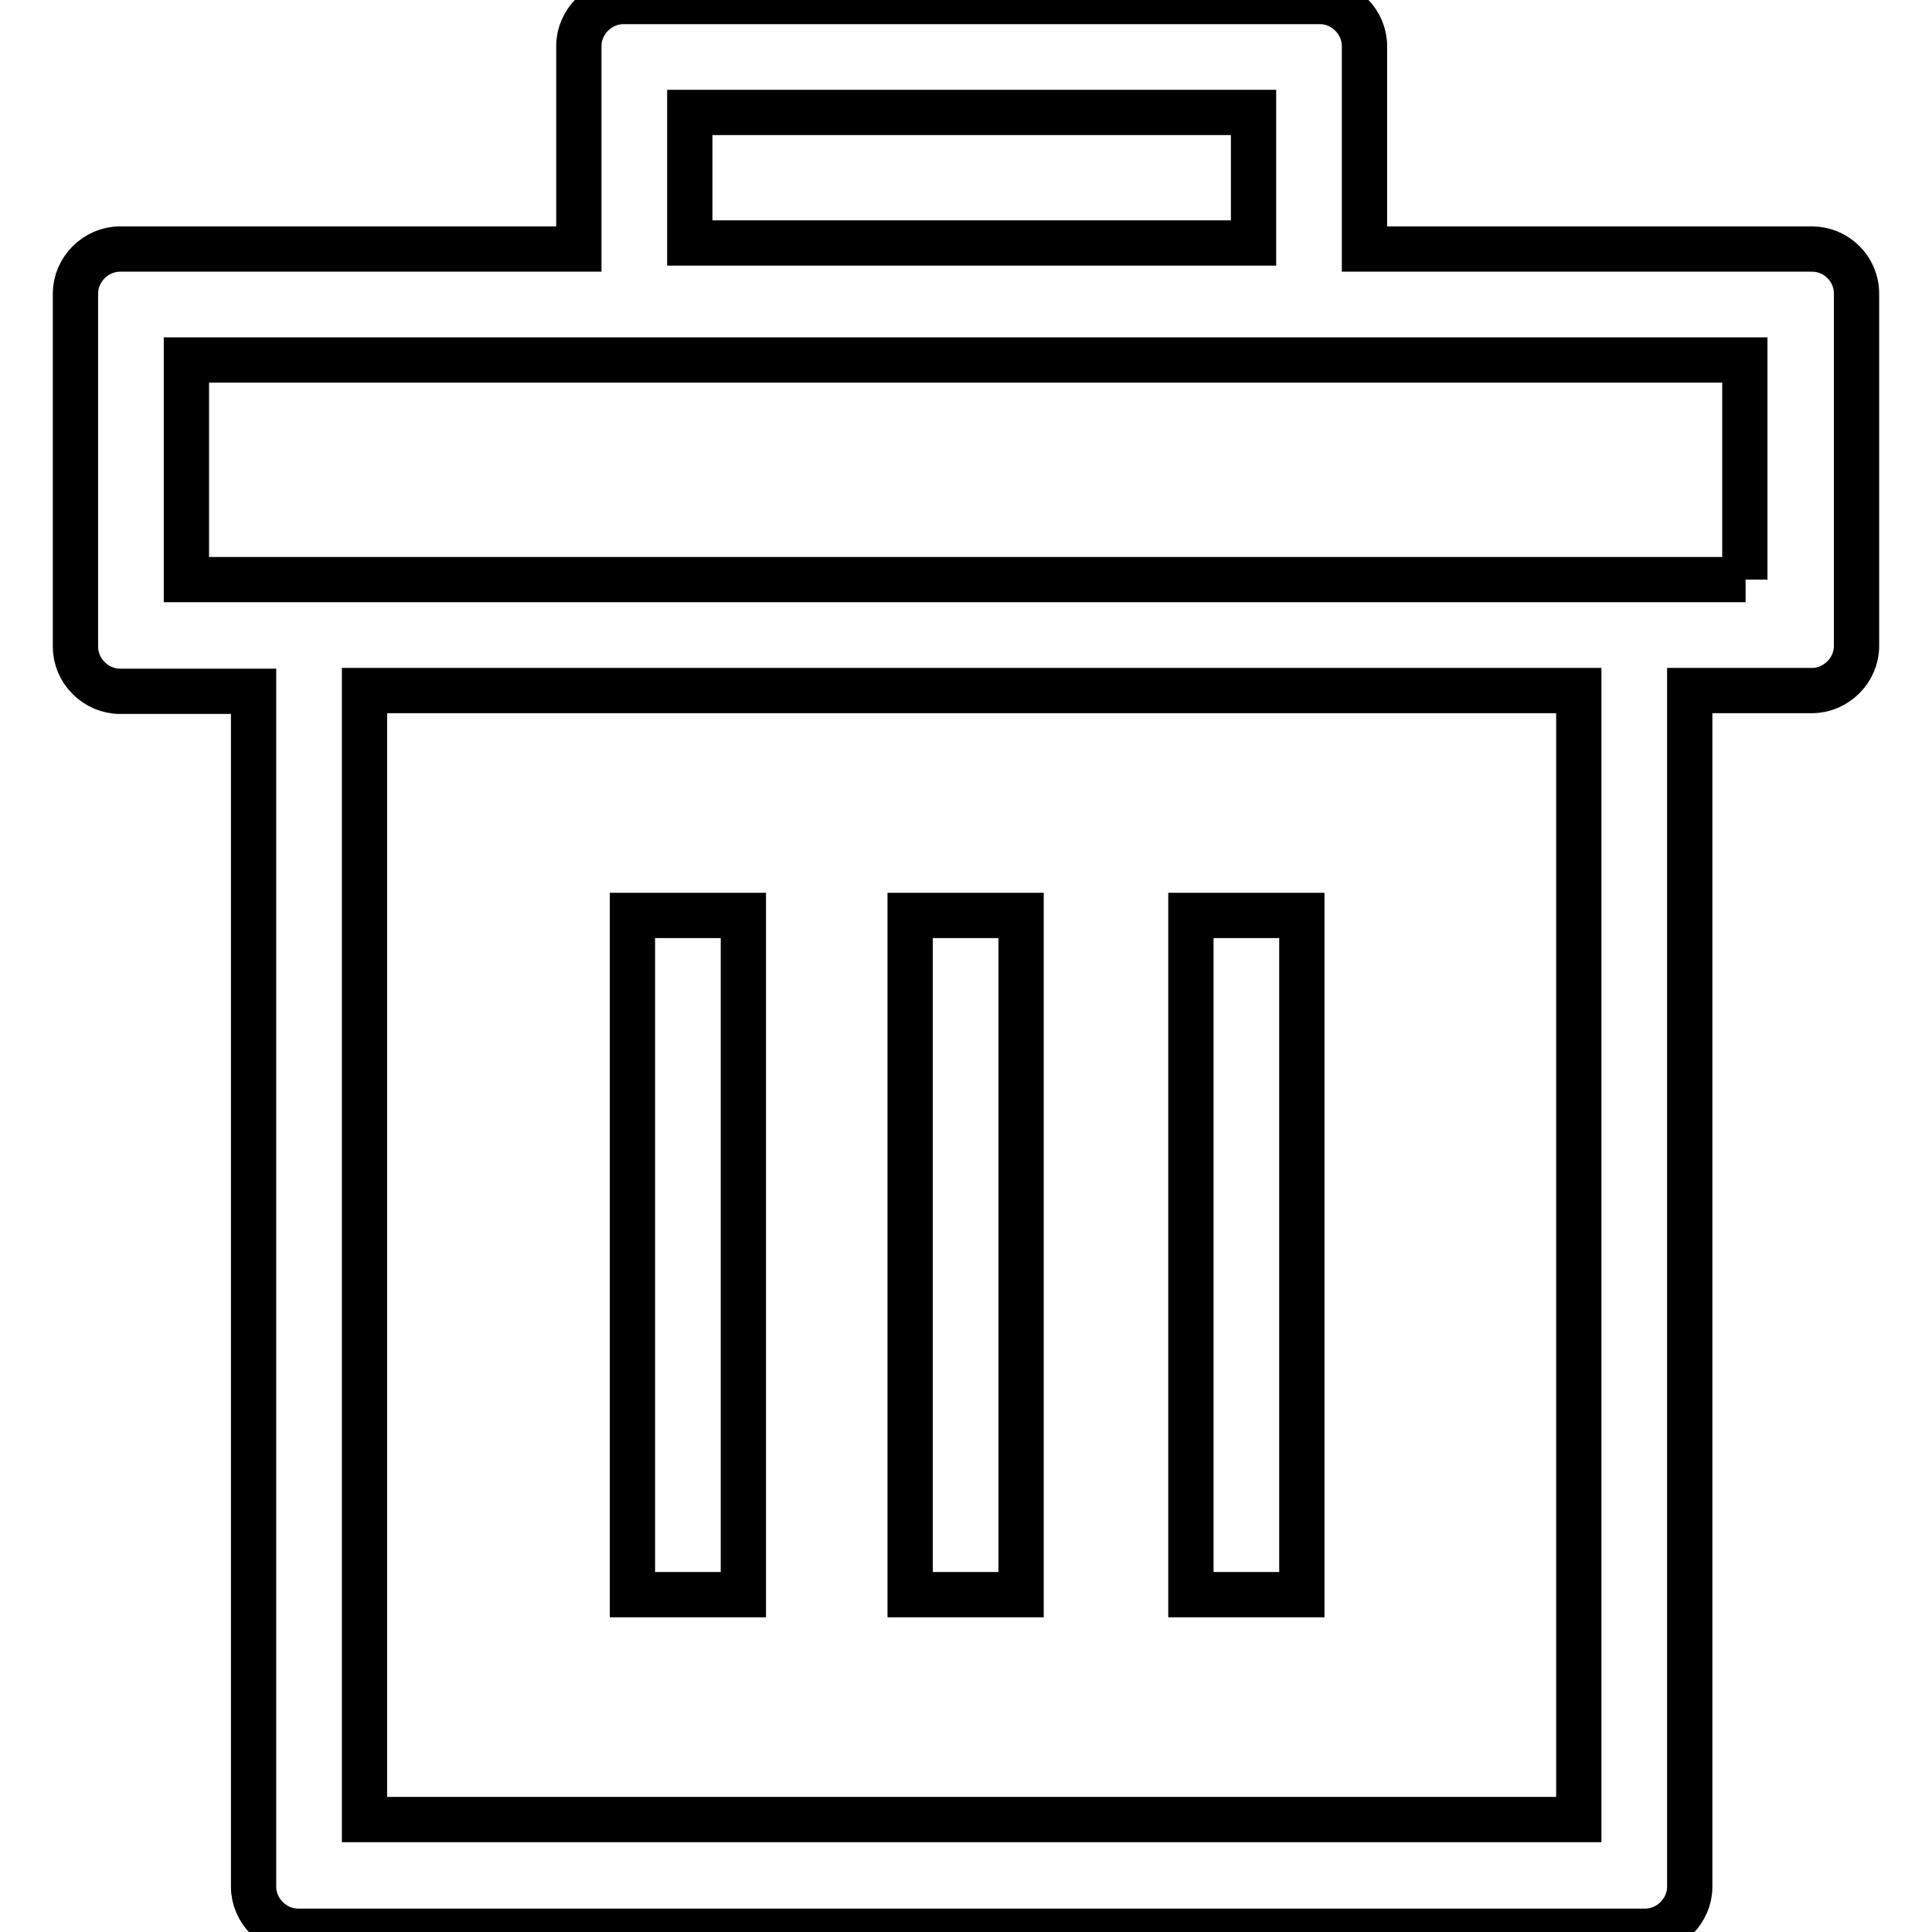
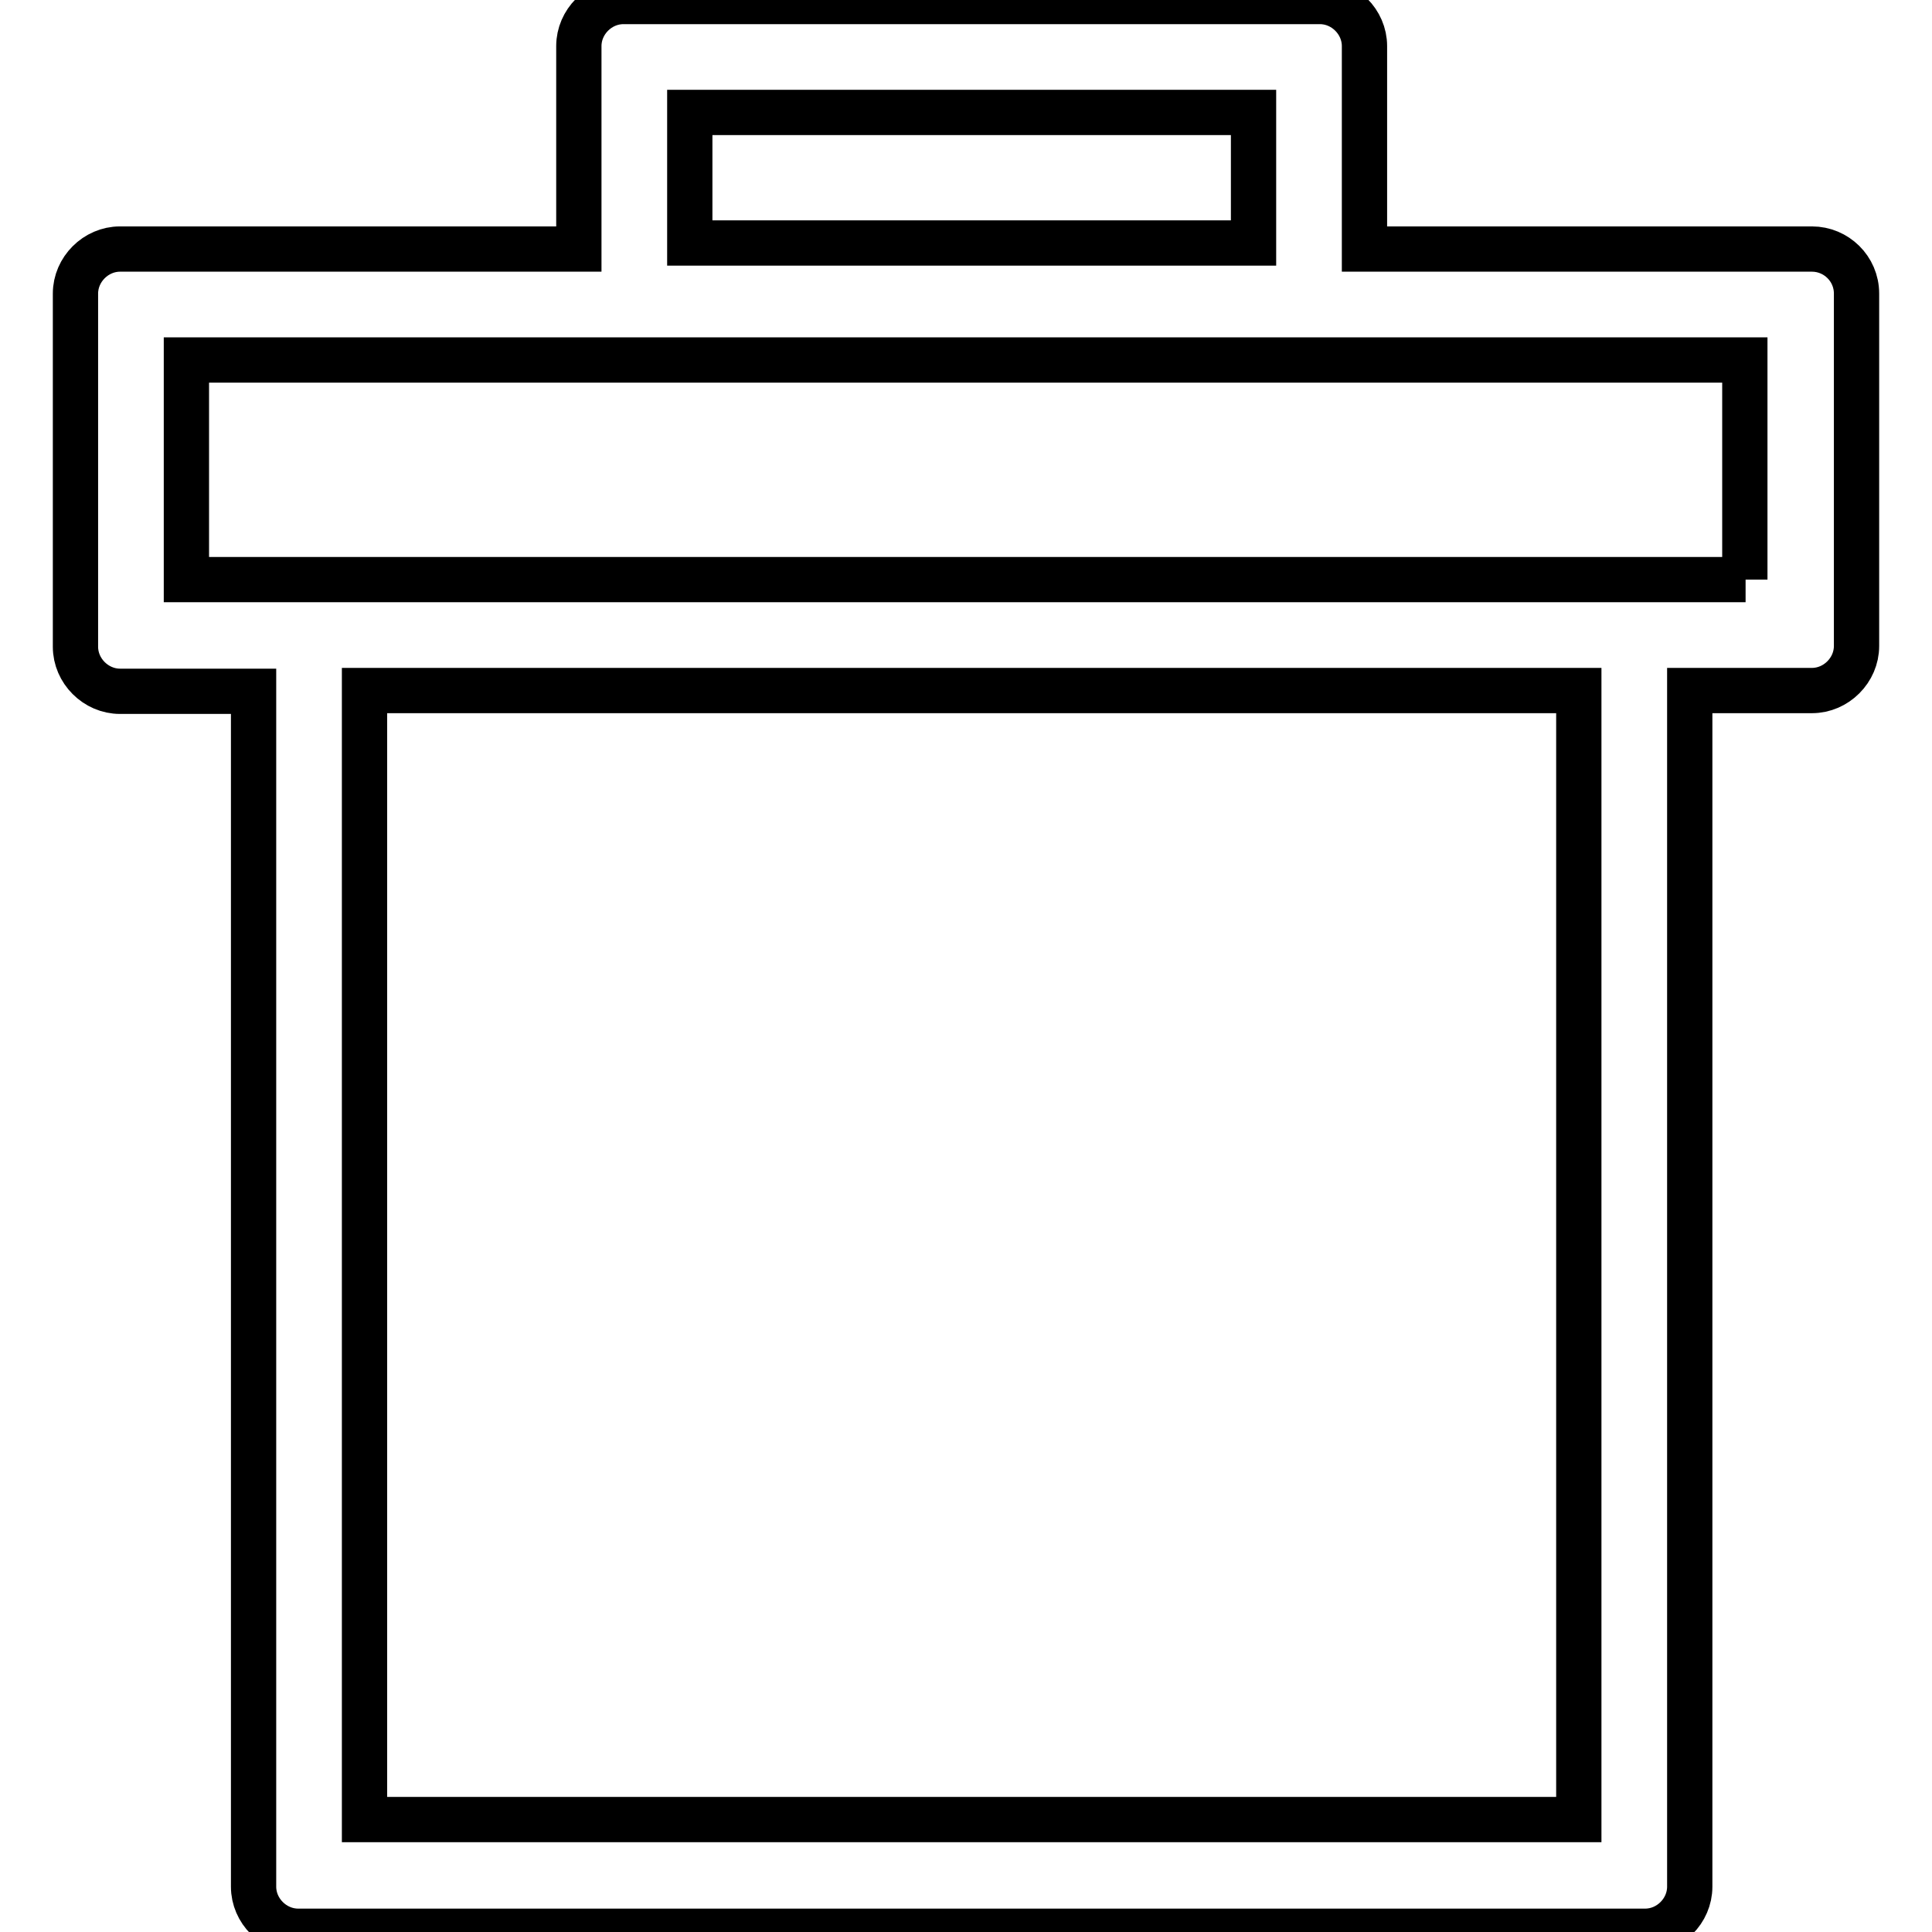
<svg xmlns="http://www.w3.org/2000/svg" version="1.1" x="0px" y="0px" viewBox="0 0 256 256" enable-background="new 0 0 256 256" xml:space="preserve">
  <g>
-     <path stroke-width="6" fill-opacity="0" stroke="#000000" d="M120.6,121.3h14.7v90h-14.7V121.3z M157.8,121.3h14.7v90h-14.7V121.3z M83.8,121.3h14.7v90H83.8V121.3z" />
    <path stroke-width="6" fill-opacity="0" stroke="#000000" d="M240.1,33h-59.3V6.1c0-3.2-2.7-5.9-5.9-5.9H82.6c-3.2,0-5.9,2.7-5.9,5.9V33H15.9c-3.2,0-5.9,2.7-5.9,5.9 v46.8c0,3.2,2.7,5.9,5.9,5.9h17.7v158.4c0,3.2,2.7,5.9,5.9,5.9H218c3.2,0,5.9-2.7,5.9-5.9V91.5h16.2c3.2,0,5.9-2.7,5.9-5.9V38.9 C246,35.6,243.3,33,240.1,33z M91.4,14.9h74.7v17.3H91.4V14.9z M209.2,241.1H48.3V91.5h160.9V241.1z M231.3,76.8H24.7V47.7h206.5 V76.8z" />
  </g>
</svg>